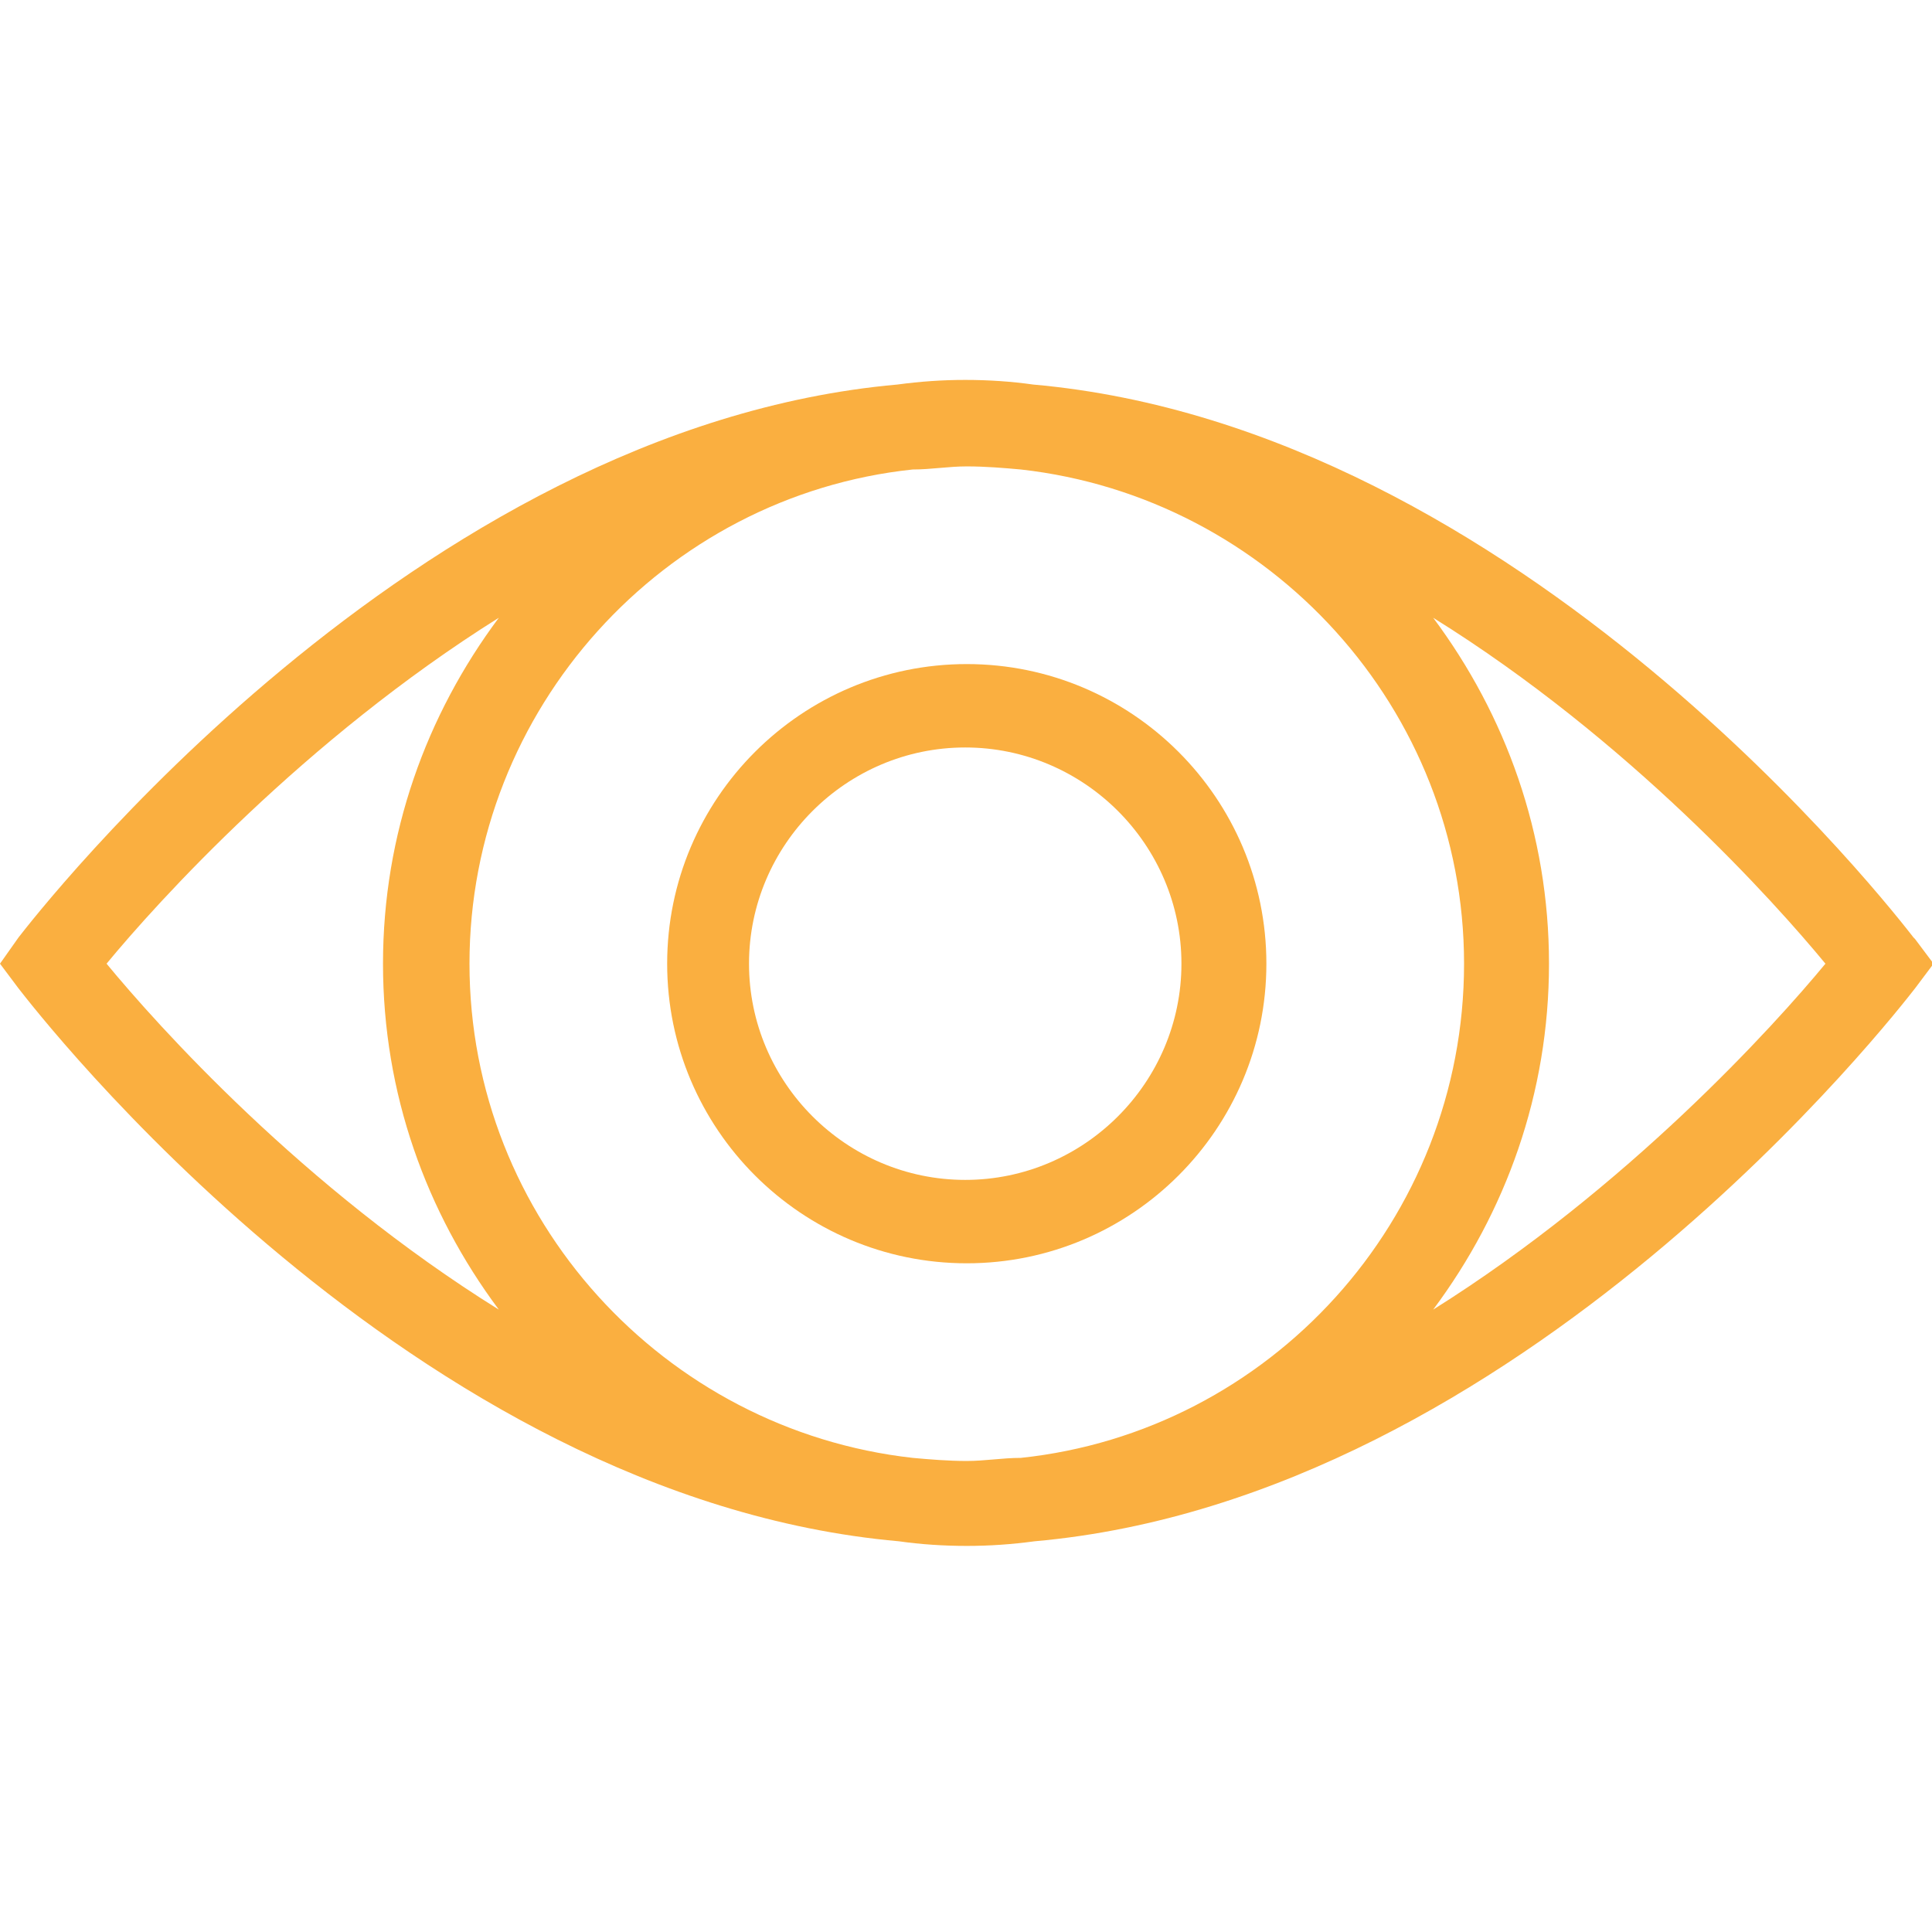
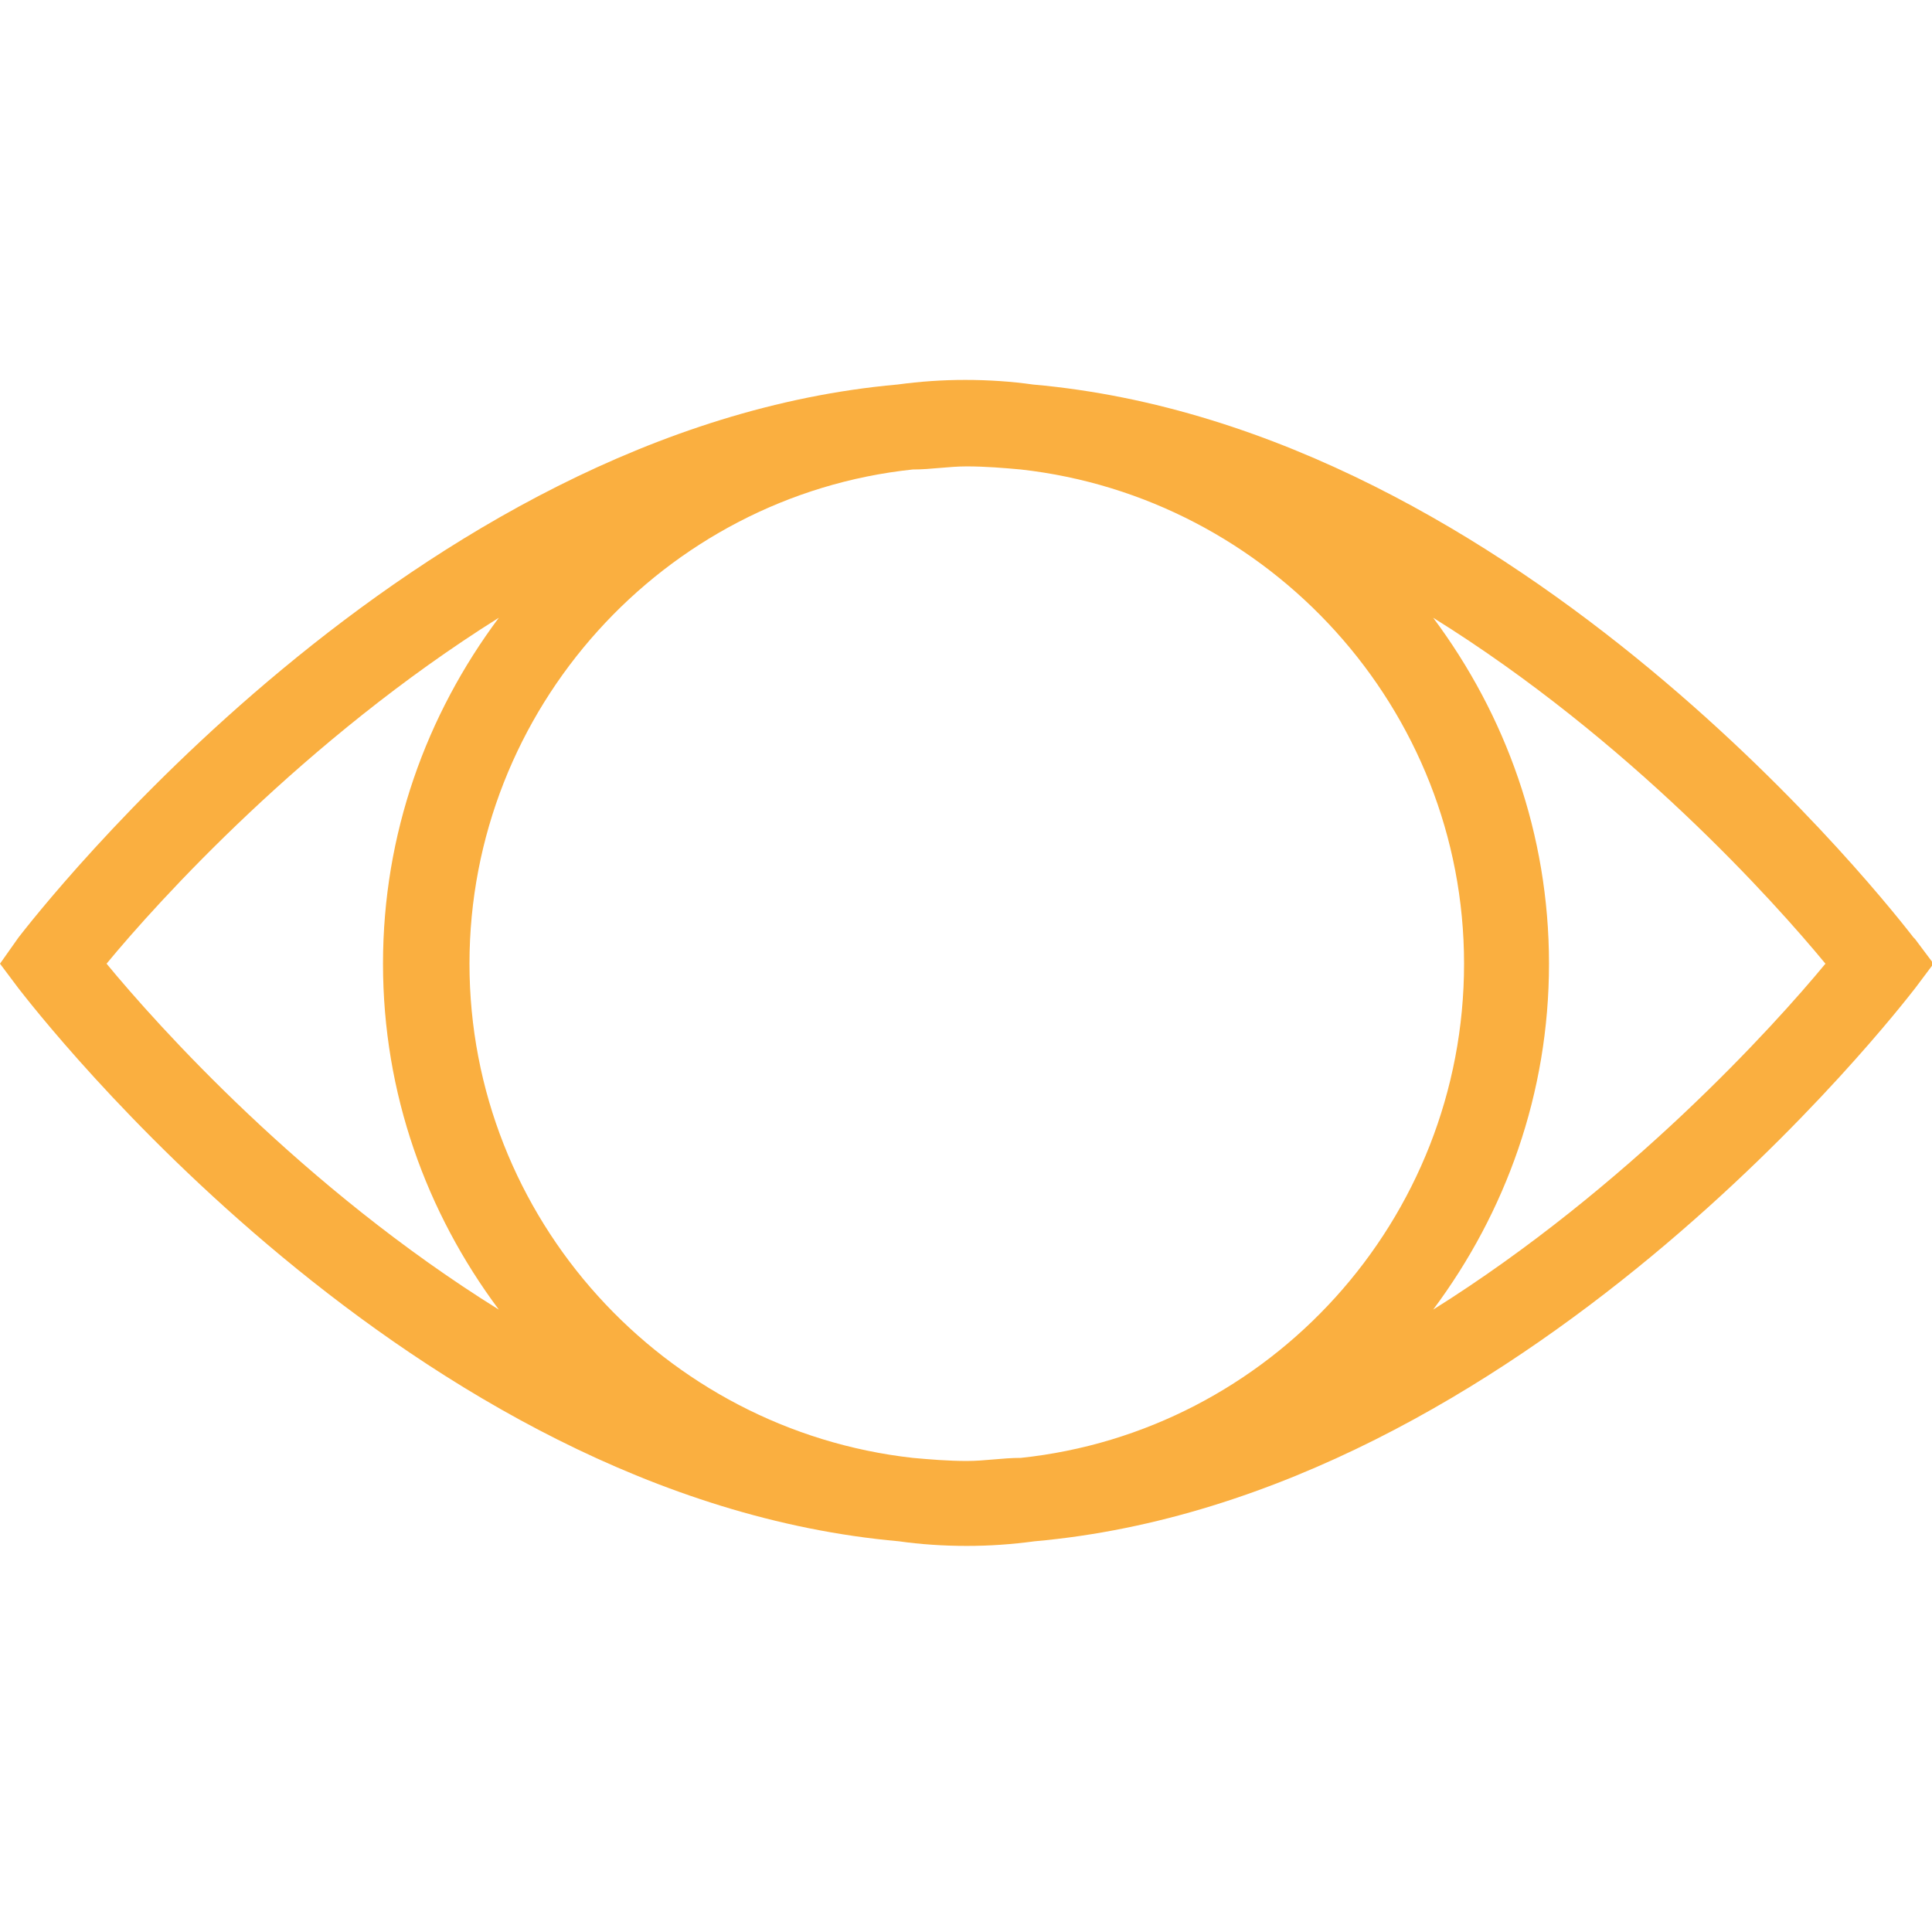
<svg xmlns="http://www.w3.org/2000/svg" viewBox="0 0 125.1 125.1" version="1.1" id="Layer_1">
  <defs>
    <style>
      .st0 {
        fill: #faaf40;
      }
    </style>
  </defs>
-   <path d="M43.2,62.4c0,10.7,8.7,19.4,19.4,19.4s19.4-8.7,19.4-19.4-8.7-19.4-19.4-19.4-19.4,8.7-19.4,19.4ZM76.5,62.4c0,7.7-6.3,14-14,14s-14-6.3-14-14,6.3-14,14-14,14,6.3,14,14Z" class="st0" />
  <path d="M123.9,60.7c-1.1-1.4-25.4-33-57-35.8-1.4-.2-2.9-.3-4.4-.3s-2.9.1-4.4.3C26.7,27.7,2.3,59.3,1.2,60.7L0,62.4l1.2,1.6c1.1,1.4,25.4,33,57,35.8,1.4.2,2.9.3,4.4.3s2.9-.1,4.4-.3c31.5-2.8,55.9-34.4,57-35.8l1.2-1.6-1.2-1.6ZM94.8,62.4c0,16.6-12.6,30.3-28.7,32-1.2,0-2.3.2-3.5.2s-2.4-.1-3.5-.2c-16.1-1.8-28.7-15.5-28.7-32s12.6-30.3,28.7-32c1.2,0,2.3-.2,3.5-.2s2.4.1,3.5.2c16.1,1.8,28.7,15.5,28.7,32ZM6.9,62.4c3.3-4,12.8-14.5,25.4-22.4-4.7,6.3-7.5,14-7.5,22.4s2.8,16.1,7.5,22.4c-12.7-7.9-22.1-18.4-25.4-22.4ZM92.8,84.8c4.7-6.3,7.5-14,7.5-22.4s-2.8-16.1-7.5-22.4c12.7,7.9,22.1,18.4,25.4,22.4-3.3,4-12.8,14.5-25.4,22.4Z" class="st0" />
</svg>